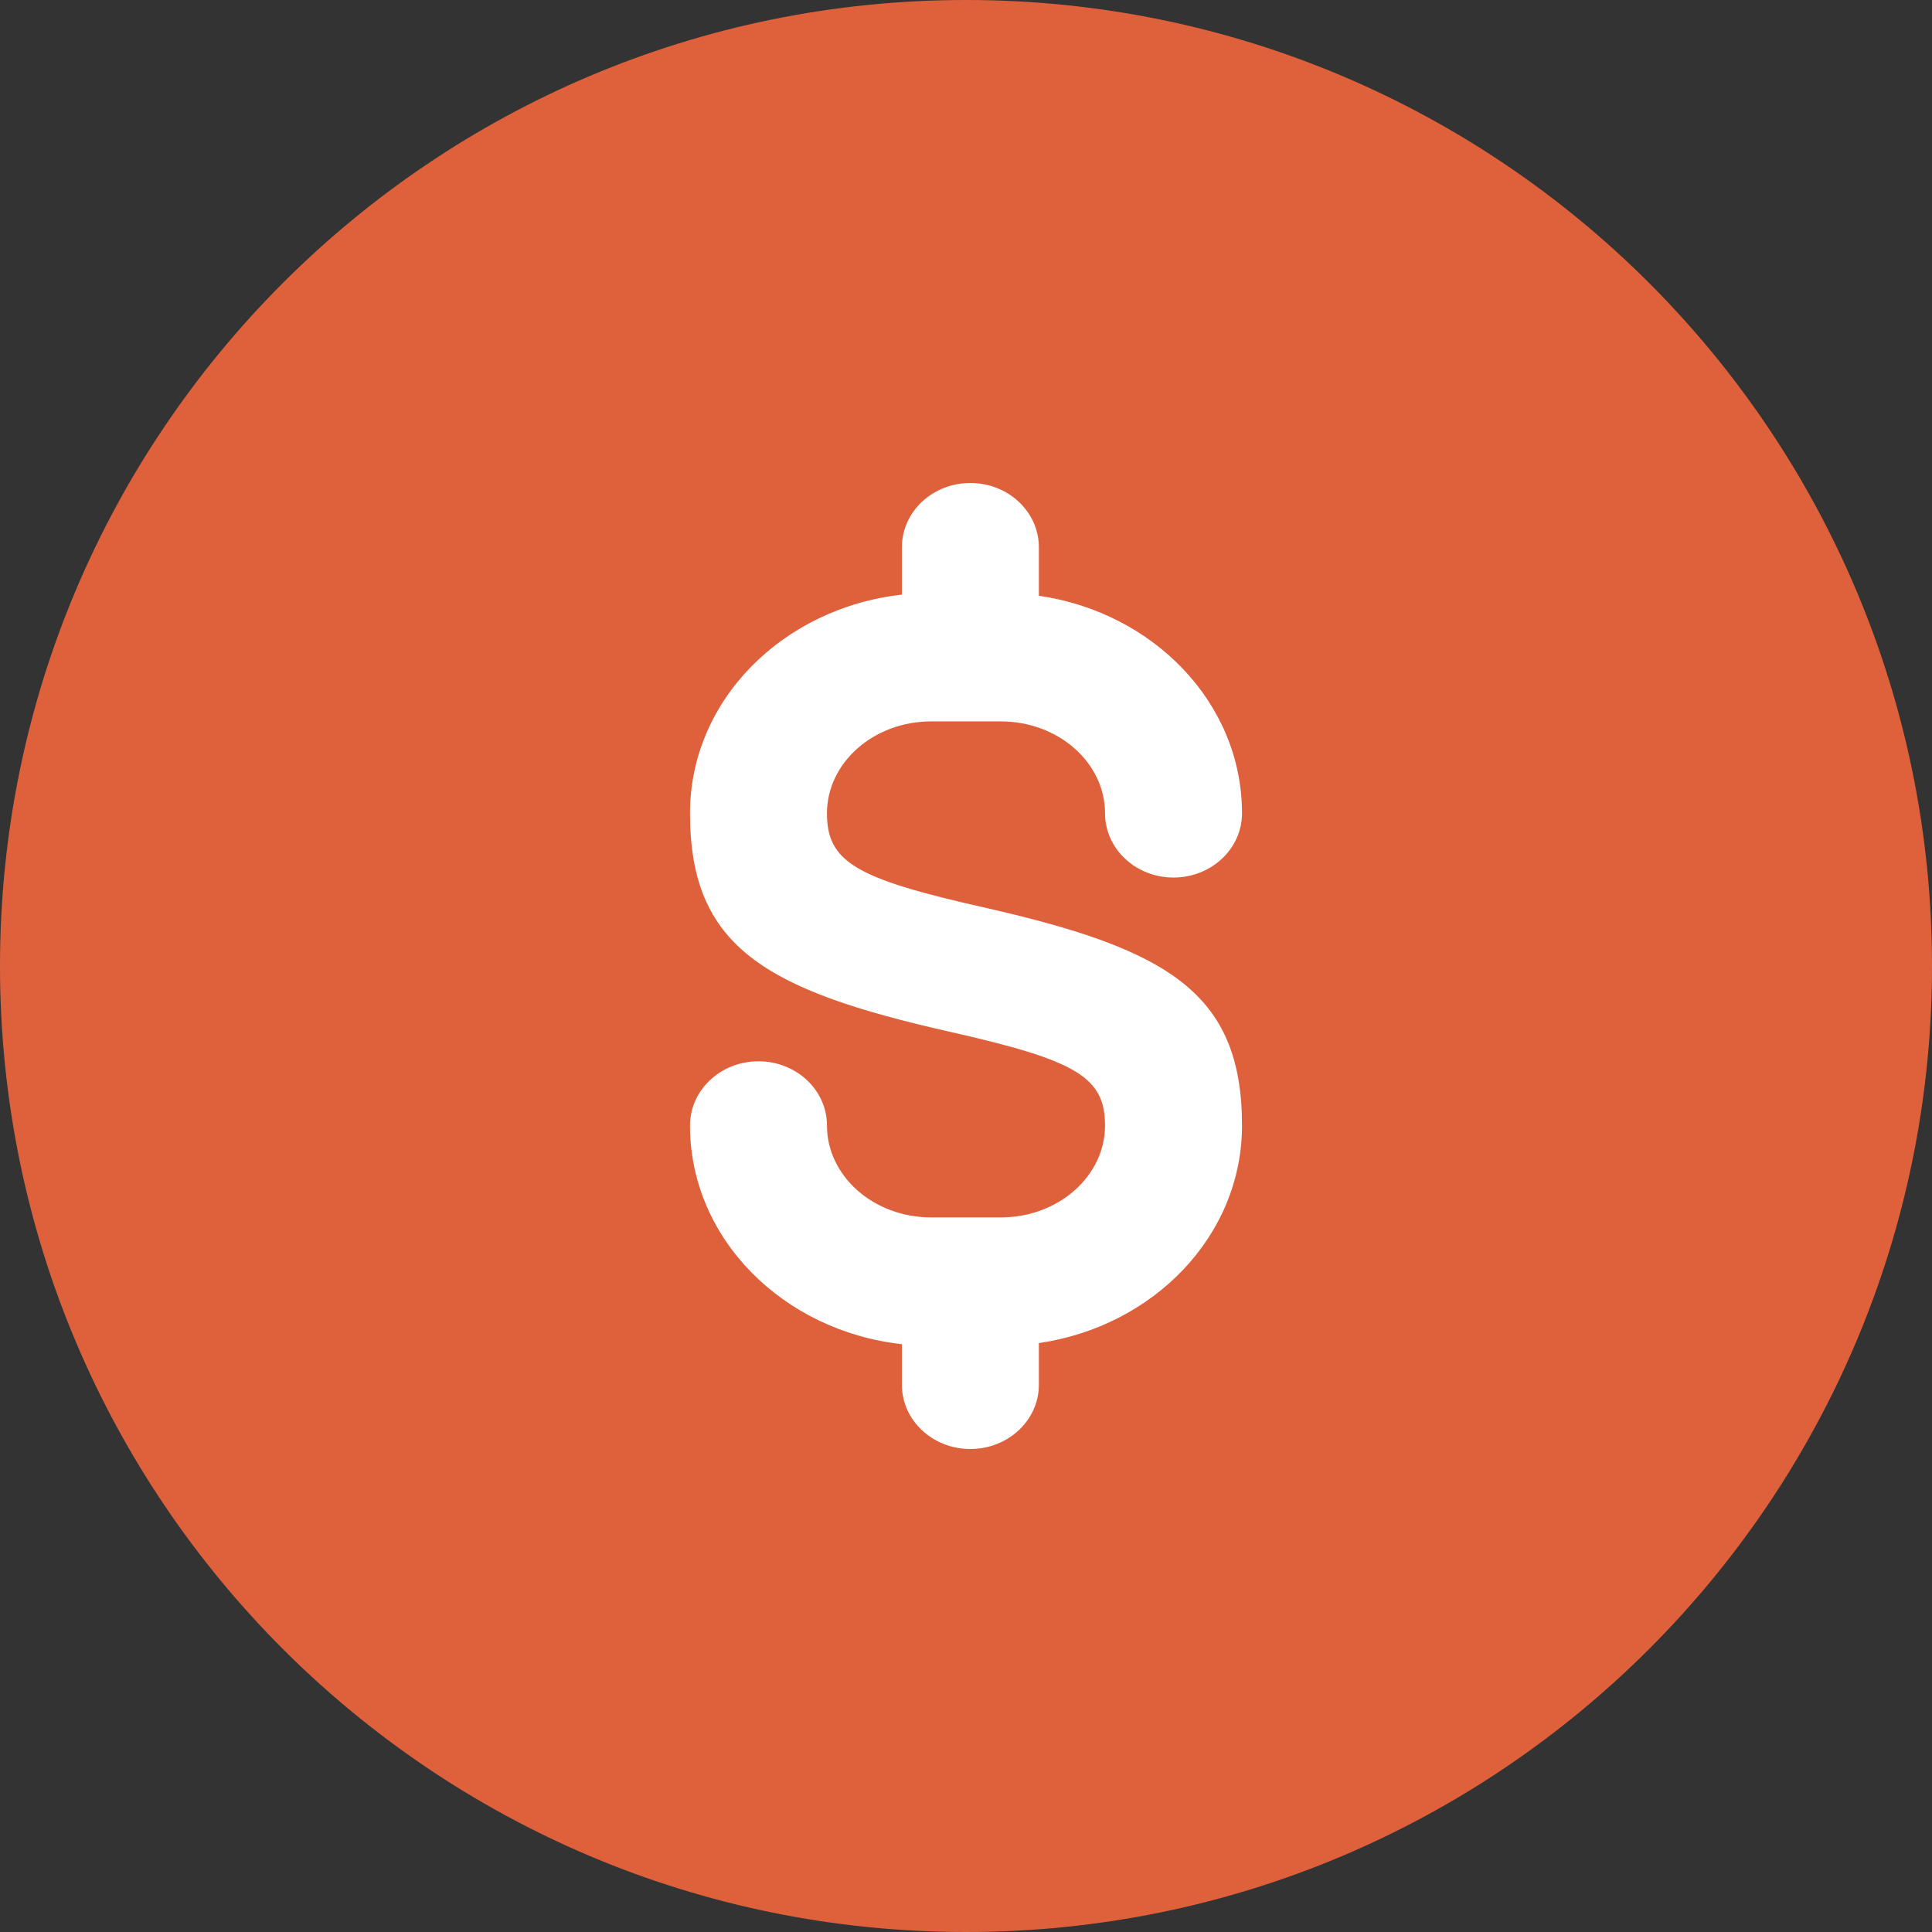
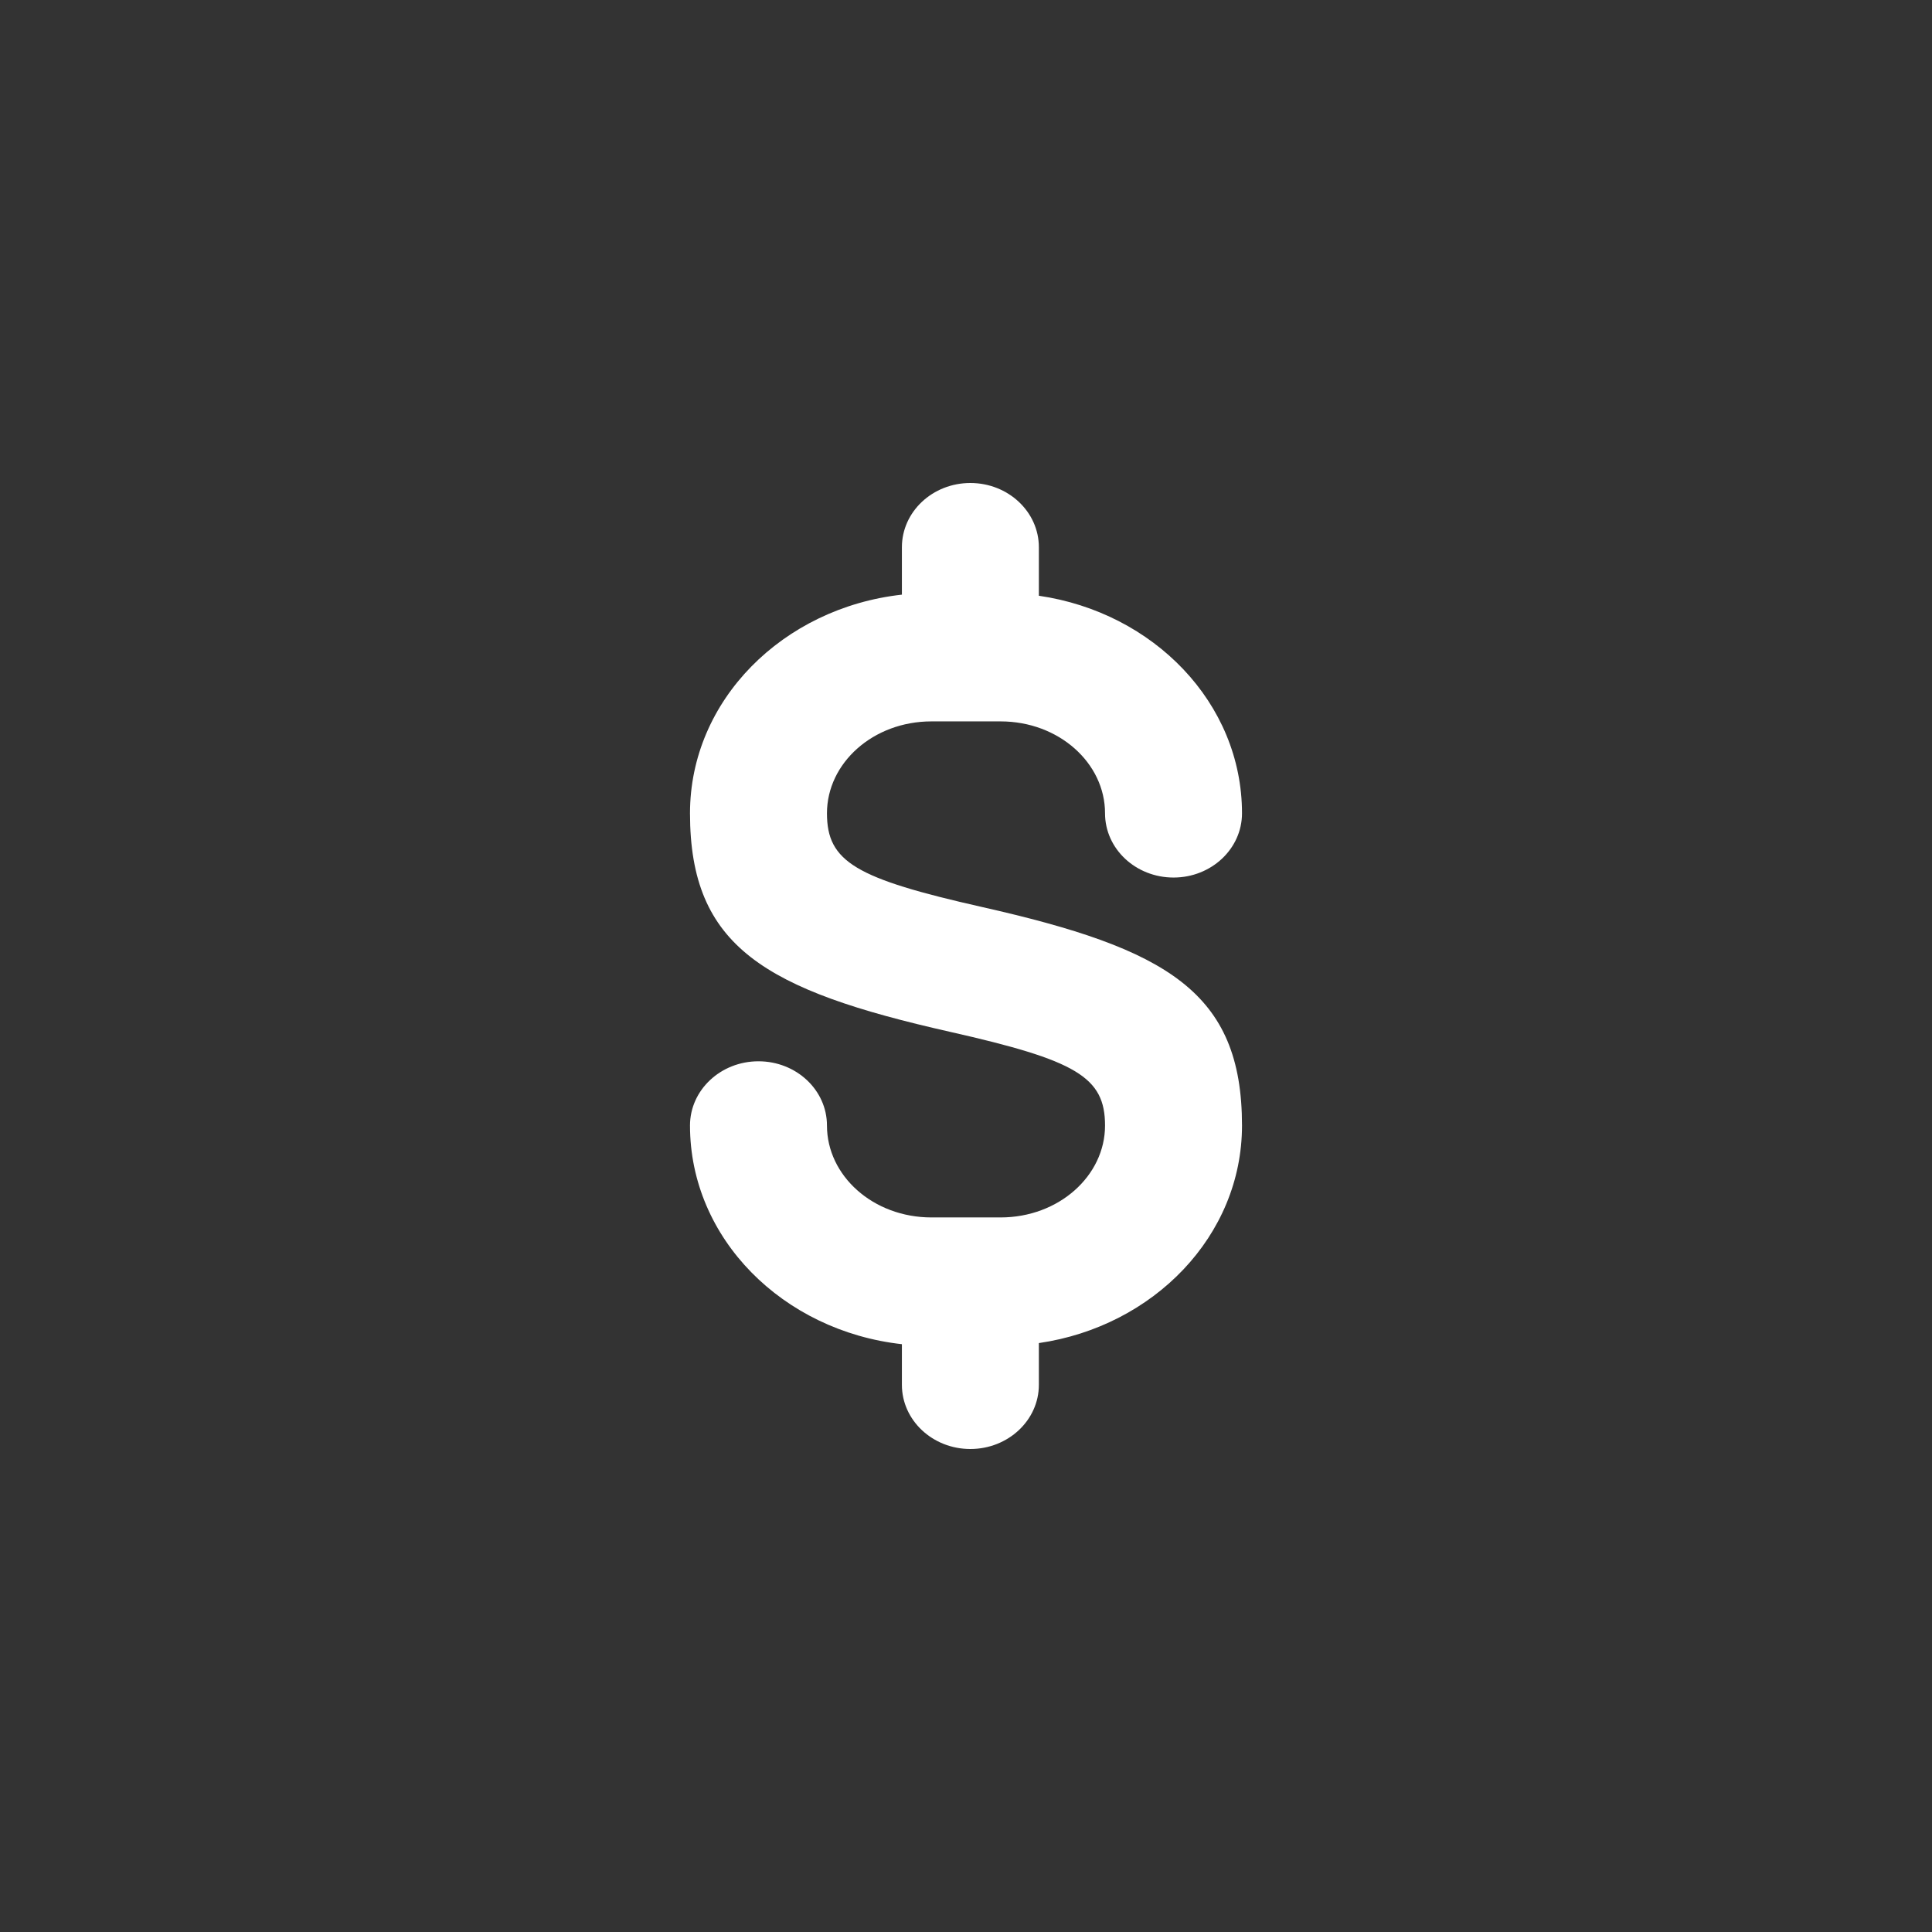
<svg xmlns="http://www.w3.org/2000/svg" width="28" height="28" viewBox="0 0 28 28" fill="none">
  <rect x="0" y="0" width="28" height="28" fill="#333333" stroke="none" />
-   <path fill-rule="evenodd" clip-rule="evenodd" d="M14 28C21.732 28 28 21.732 28 14C28 6.268 21.732 0 14 0C6.268 0 0 6.268 0 14C0 21.732 6.268 28 14 28Z" fill="#DF613C" />
  <path fill-rule="evenodd" clip-rule="evenodd" d="M13.071 7.931C13.071 7.417 13.515 7 14.063 7C14.611 7 15.056 7.417 15.056 7.931V8.634C16.719 8.876 18 10.189 18 11.787C18 12.301 17.556 12.718 17.008 12.718C16.459 12.718 16.015 12.301 16.015 11.787C16.015 11.059 15.346 10.455 14.501 10.455H13.499C12.654 10.455 11.985 11.059 11.985 11.787C11.985 12.491 12.402 12.732 14.232 13.145C16.914 13.75 18 14.376 18 16.312C18 17.91 16.719 19.223 15.056 19.465V20.07C15.056 20.583 14.611 21 14.063 21C13.515 21 13.071 20.583 13.071 20.07V19.481C11.346 19.289 10 17.95 10 16.312C10 15.798 10.444 15.381 10.992 15.381C11.541 15.381 11.985 15.798 11.985 16.312C11.985 17.04 12.654 17.644 13.499 17.644H14.501C15.346 17.644 16.015 17.04 16.015 16.312C16.015 15.608 15.598 15.367 13.768 14.954C11.086 14.349 10 13.723 10 11.787C10 10.149 11.346 8.81 13.071 8.618V7.931Z" fill="white" />
</svg>